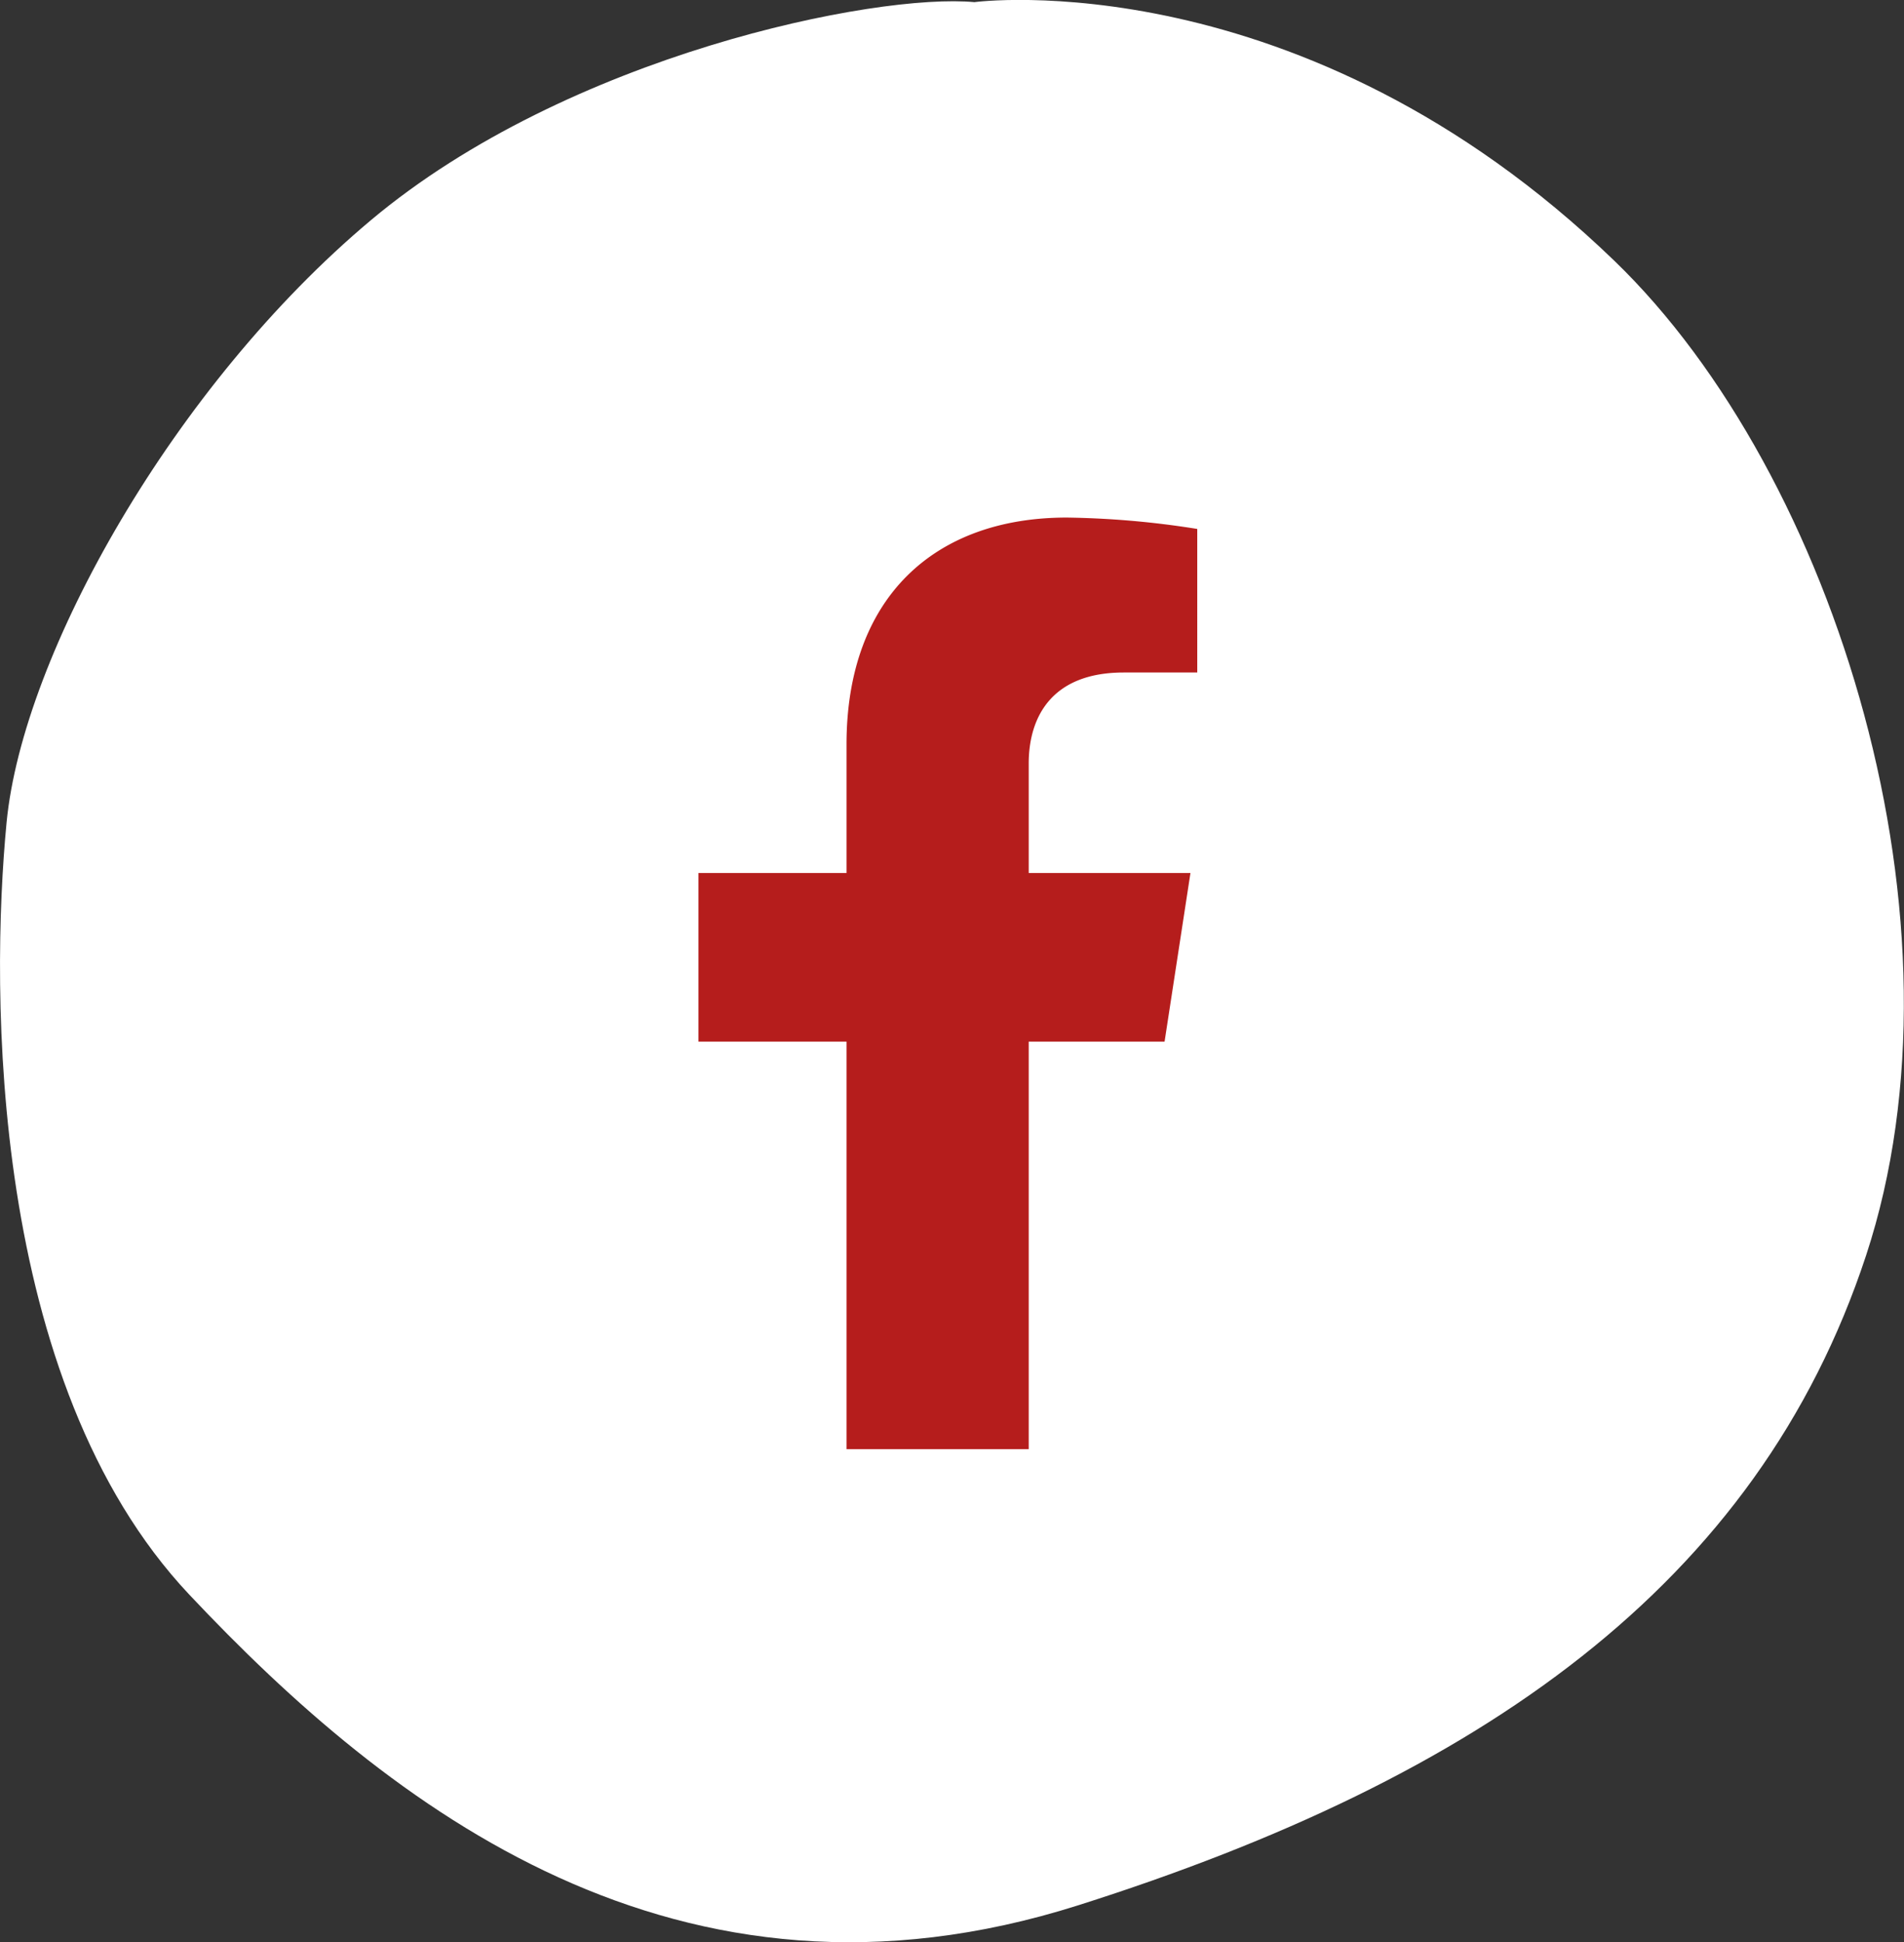
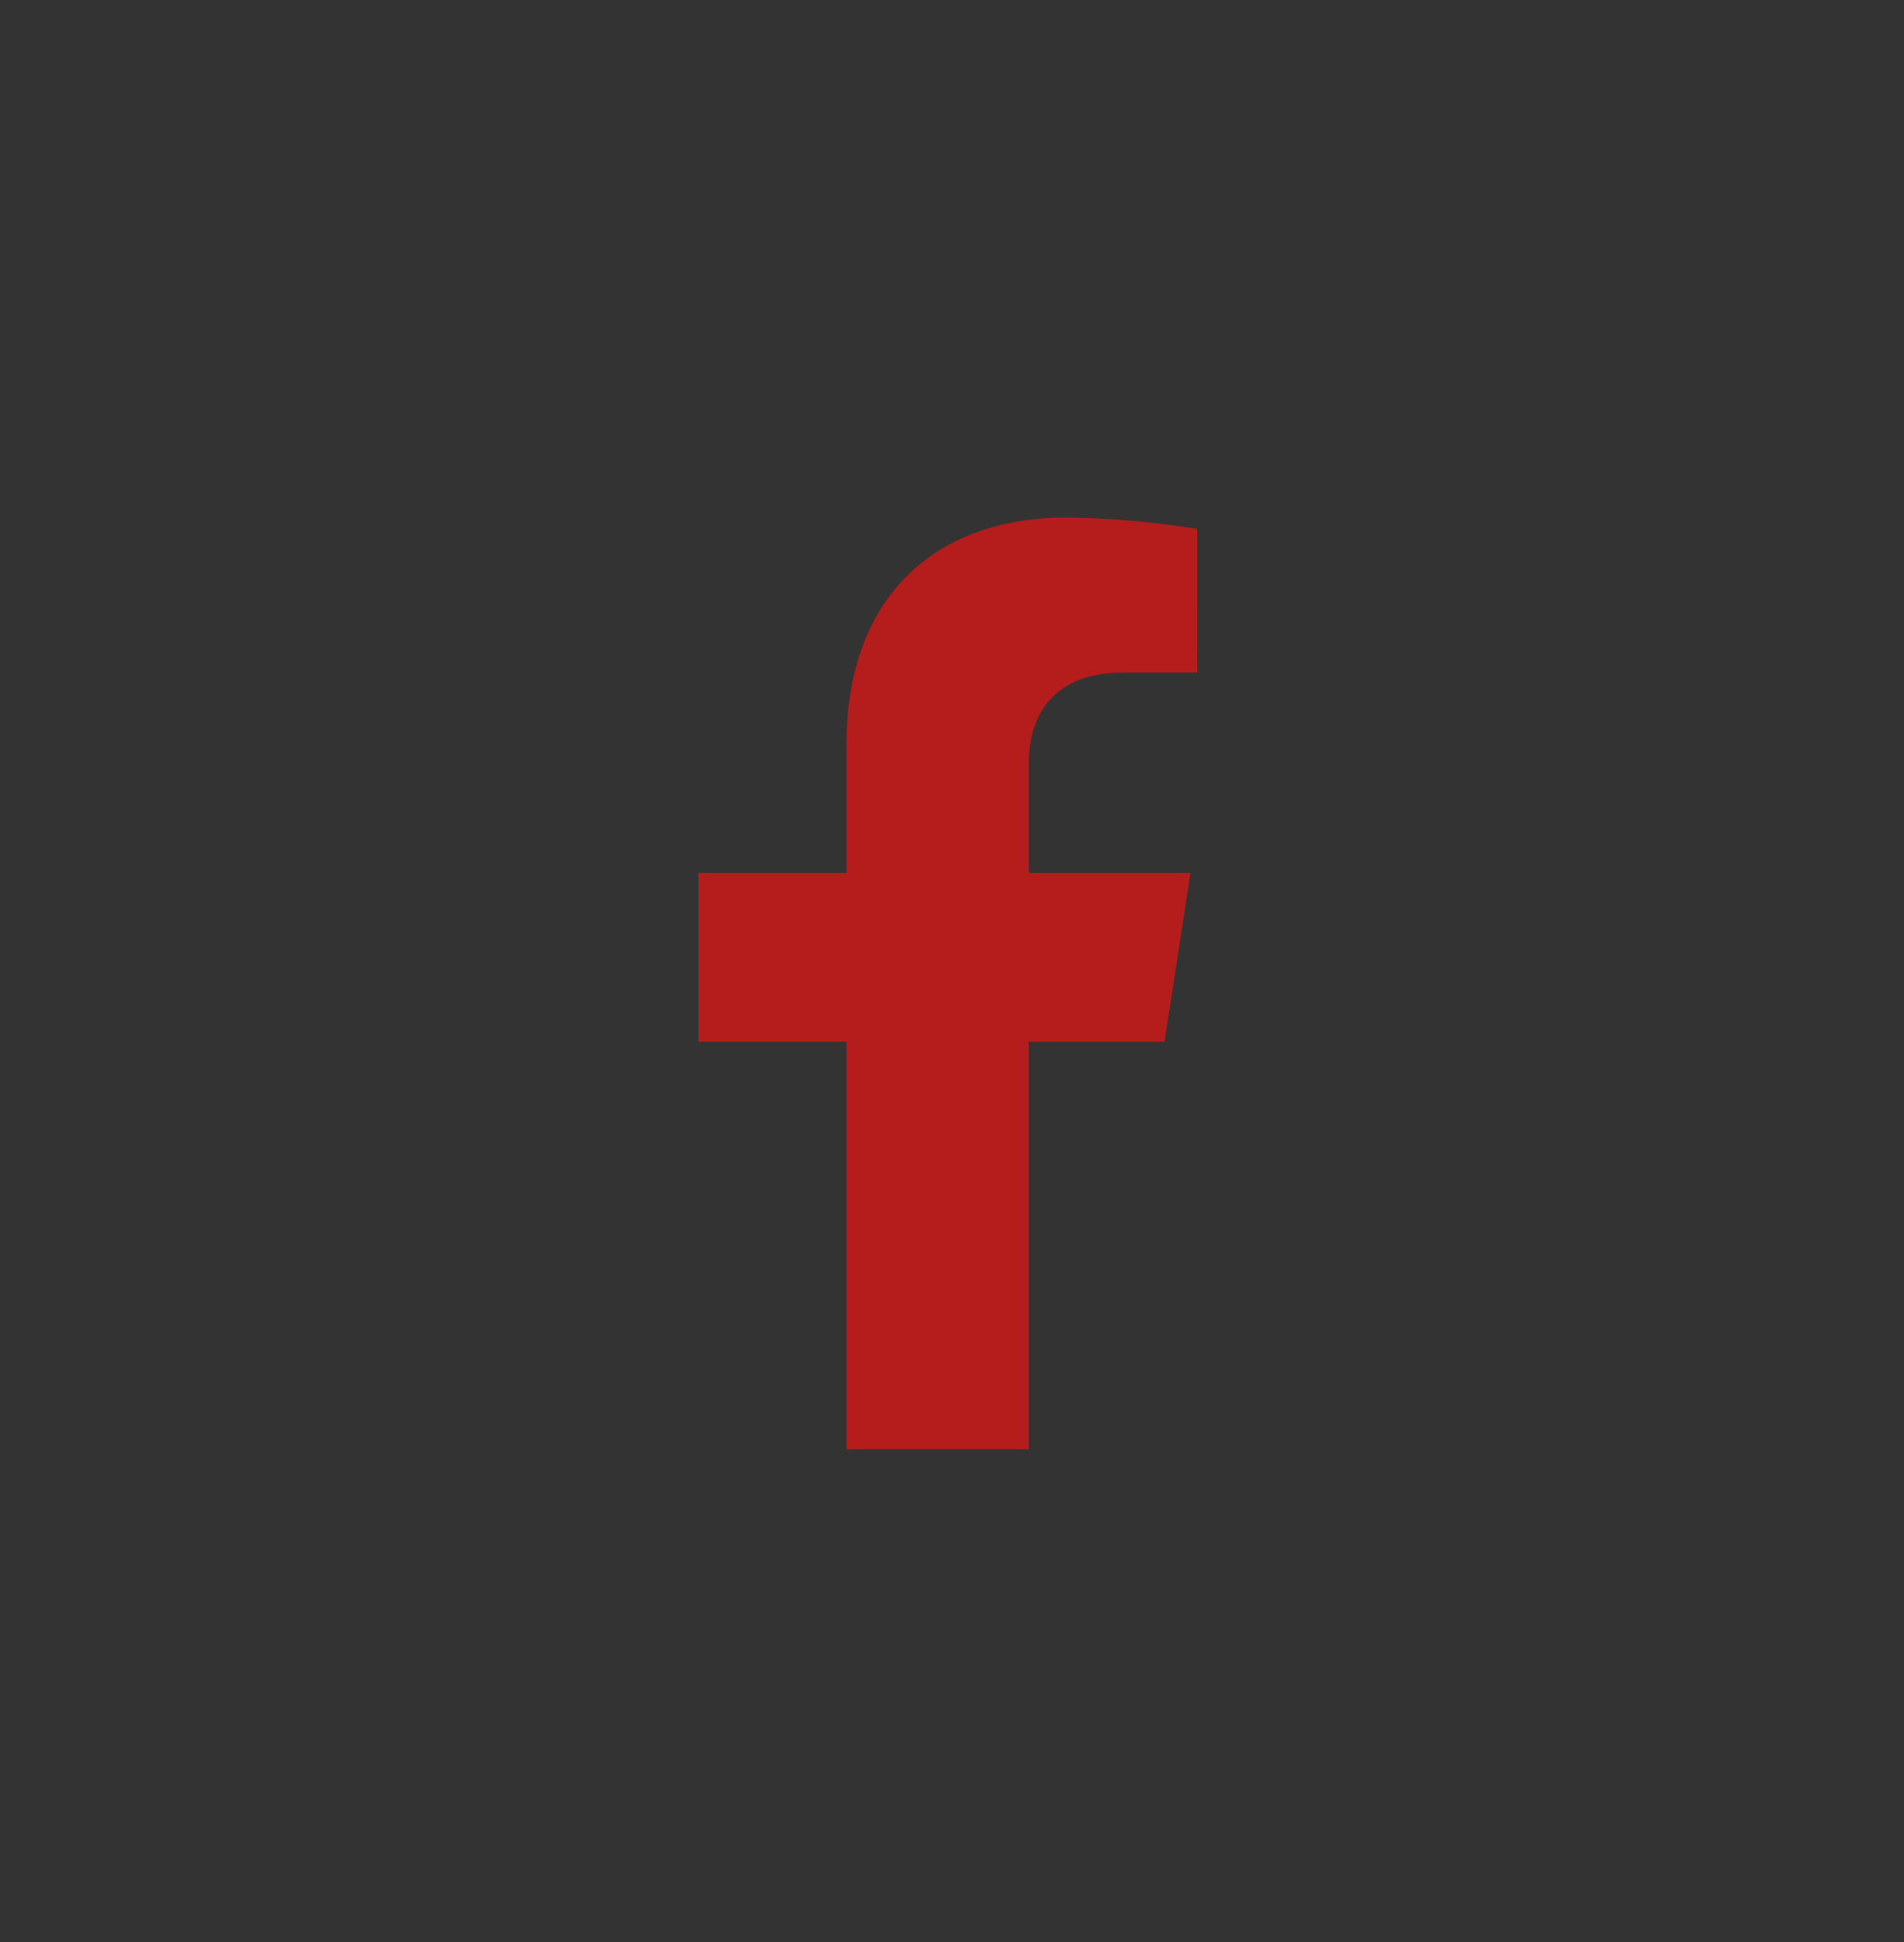
<svg xmlns="http://www.w3.org/2000/svg" width="73.601" height="75.052" viewBox="0 0 73.601 75.052">
  <rect x="0" y="0" width="73.601" height="75.052" fill="#333333" stroke="none" />
  <defs>
    <style>.a{fill:#fff;}.b{fill:#b51d1c;}</style>
  </defs>
  <g transform="translate(0)">
-     <path class="a" d="M868.147,120.07c-3.809-.364-15.723,2.033-23.344,8.424s-13.456,16.773-14.083,23.269-.685,21.617,7.058,29.839,18.872,16.924,34.368,12.009S898.4,181.254,902.6,168.5s-1.155-30.167-9.734-38.44c-12.1-11.67-24.724-9.993-24.724-9.993" transform="translate(-830.465 -119.986)" />
    <path class="b" d="M19.627,20.25l1-6.515H14.375V9.507c0-1.782.873-3.52,3.673-3.52h2.842V.44A34.658,34.658,0,0,0,15.846,0C10.7,0,7.332,3.12,7.332,8.769v4.965H1.609V20.25H7.332V36h7.043V20.25Z" transform="translate(25.391 20)" />
  </g>
</svg>